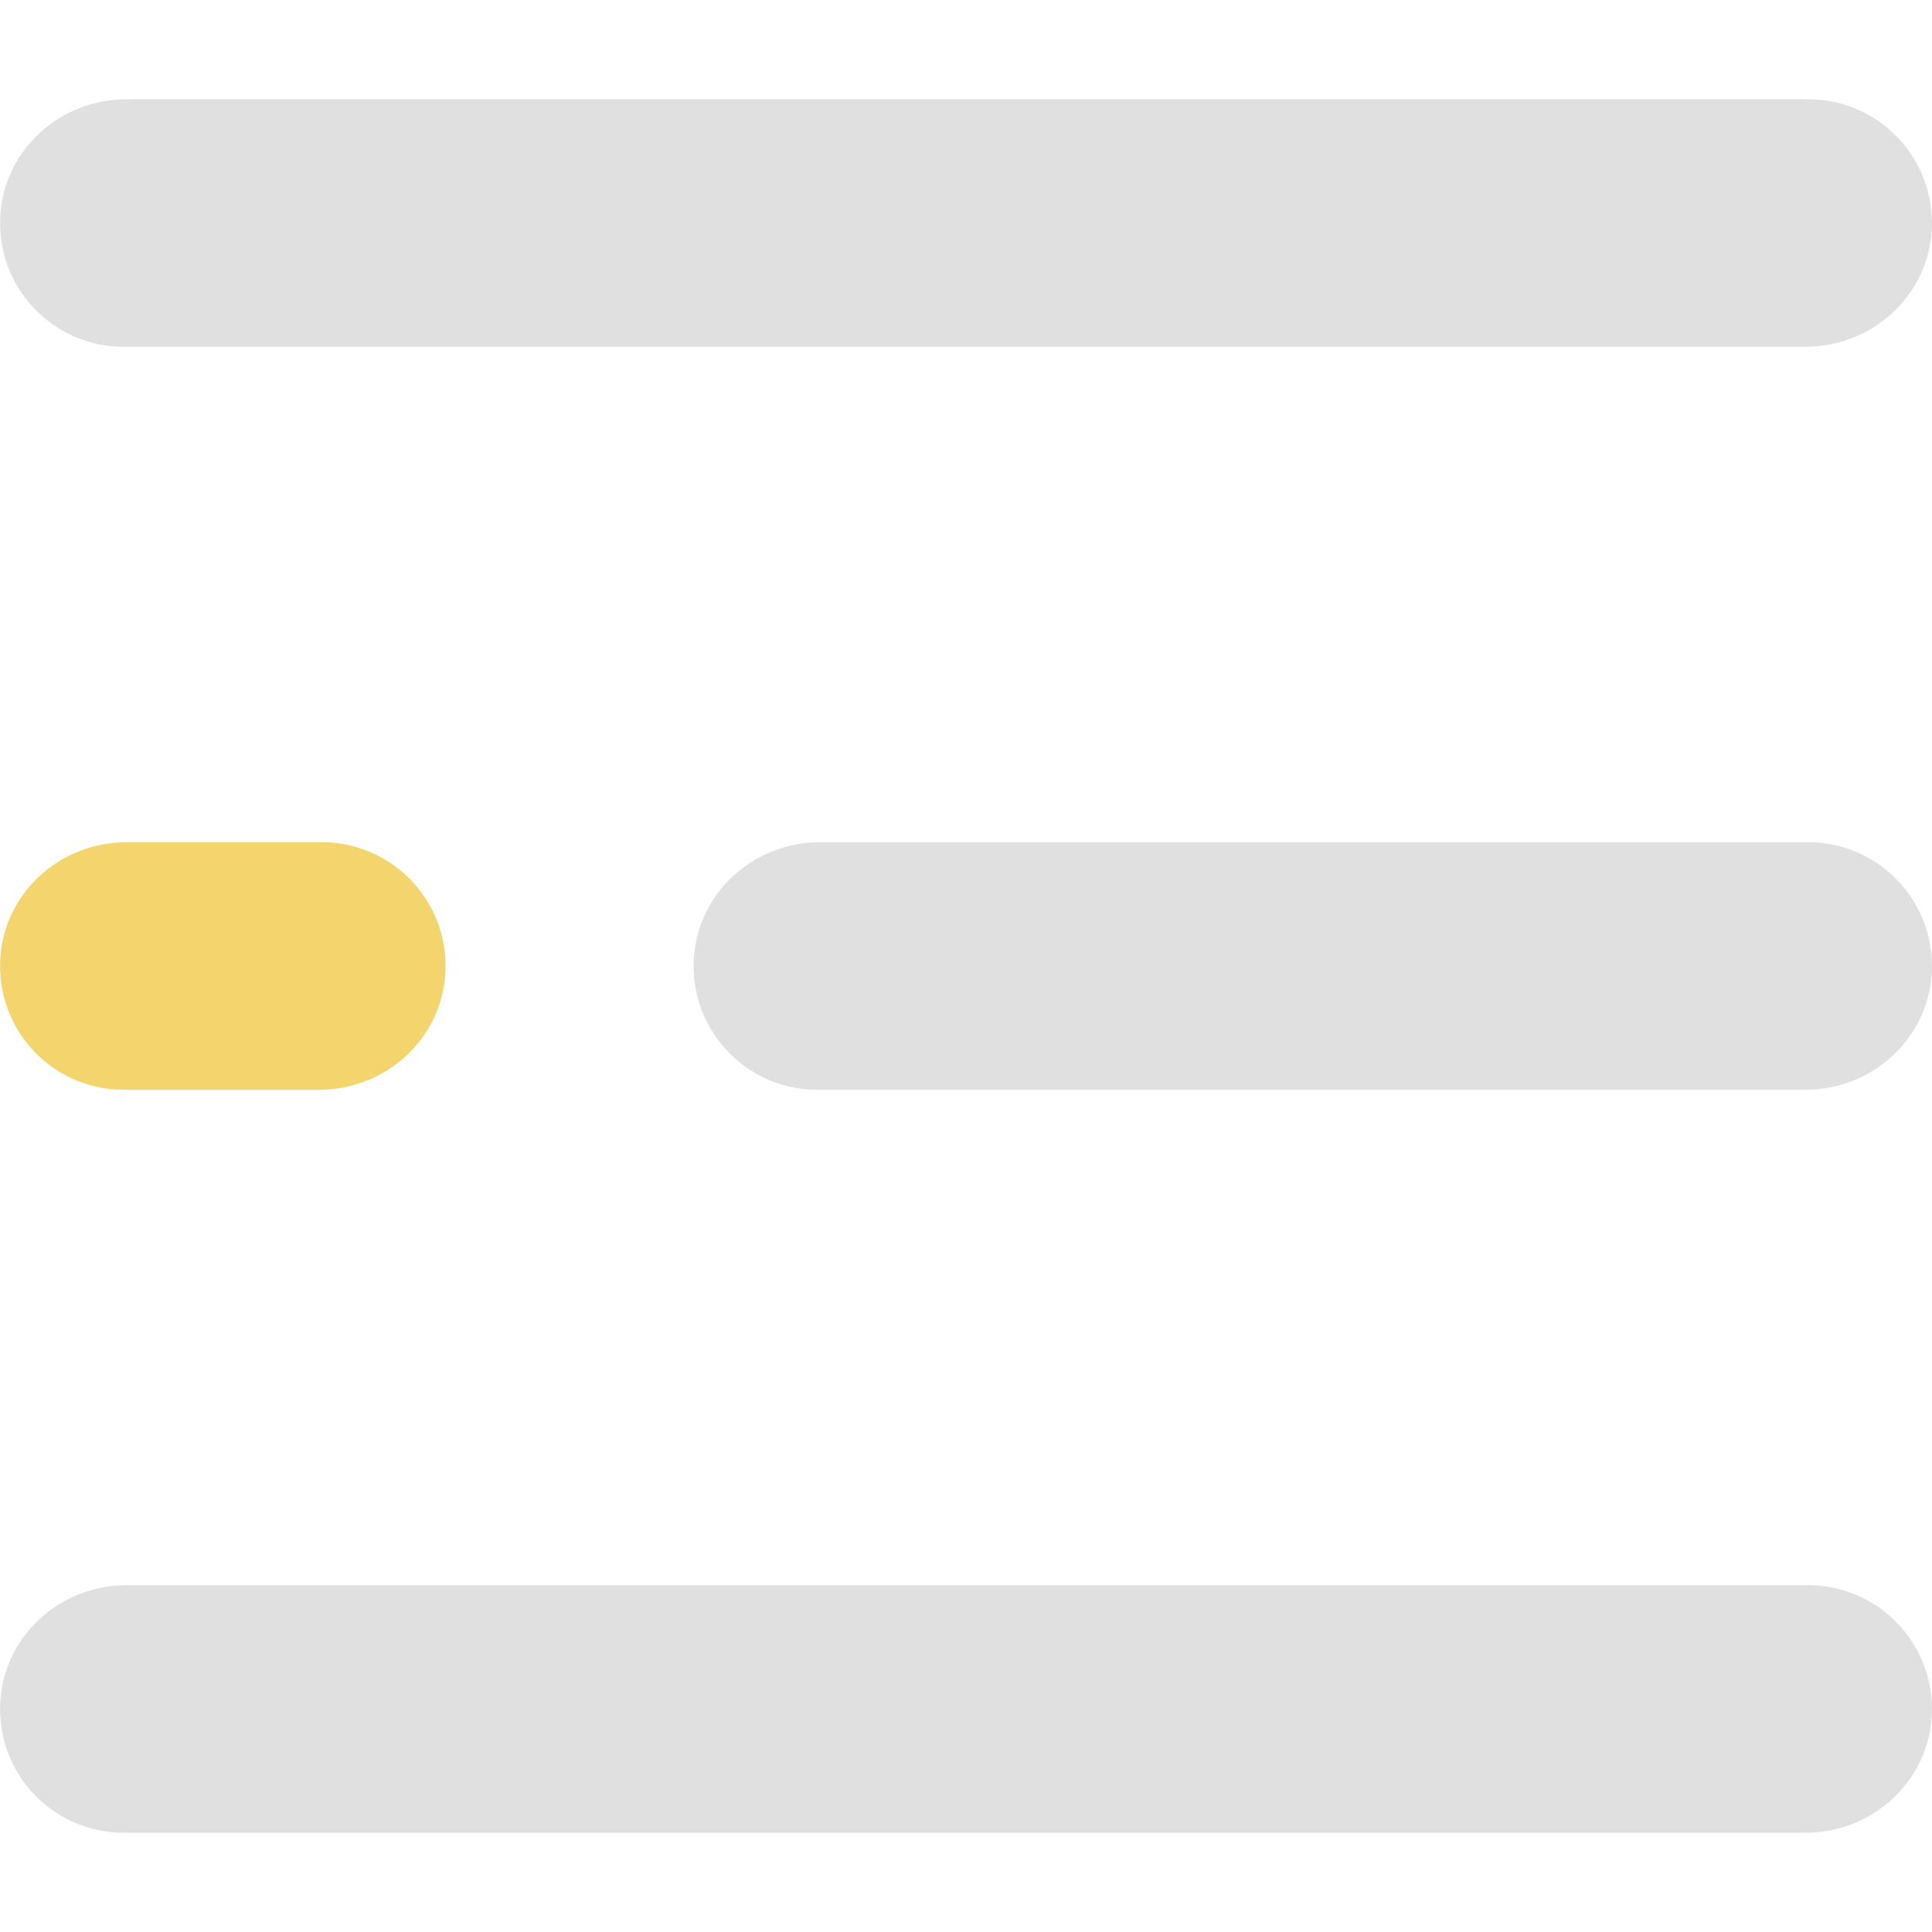
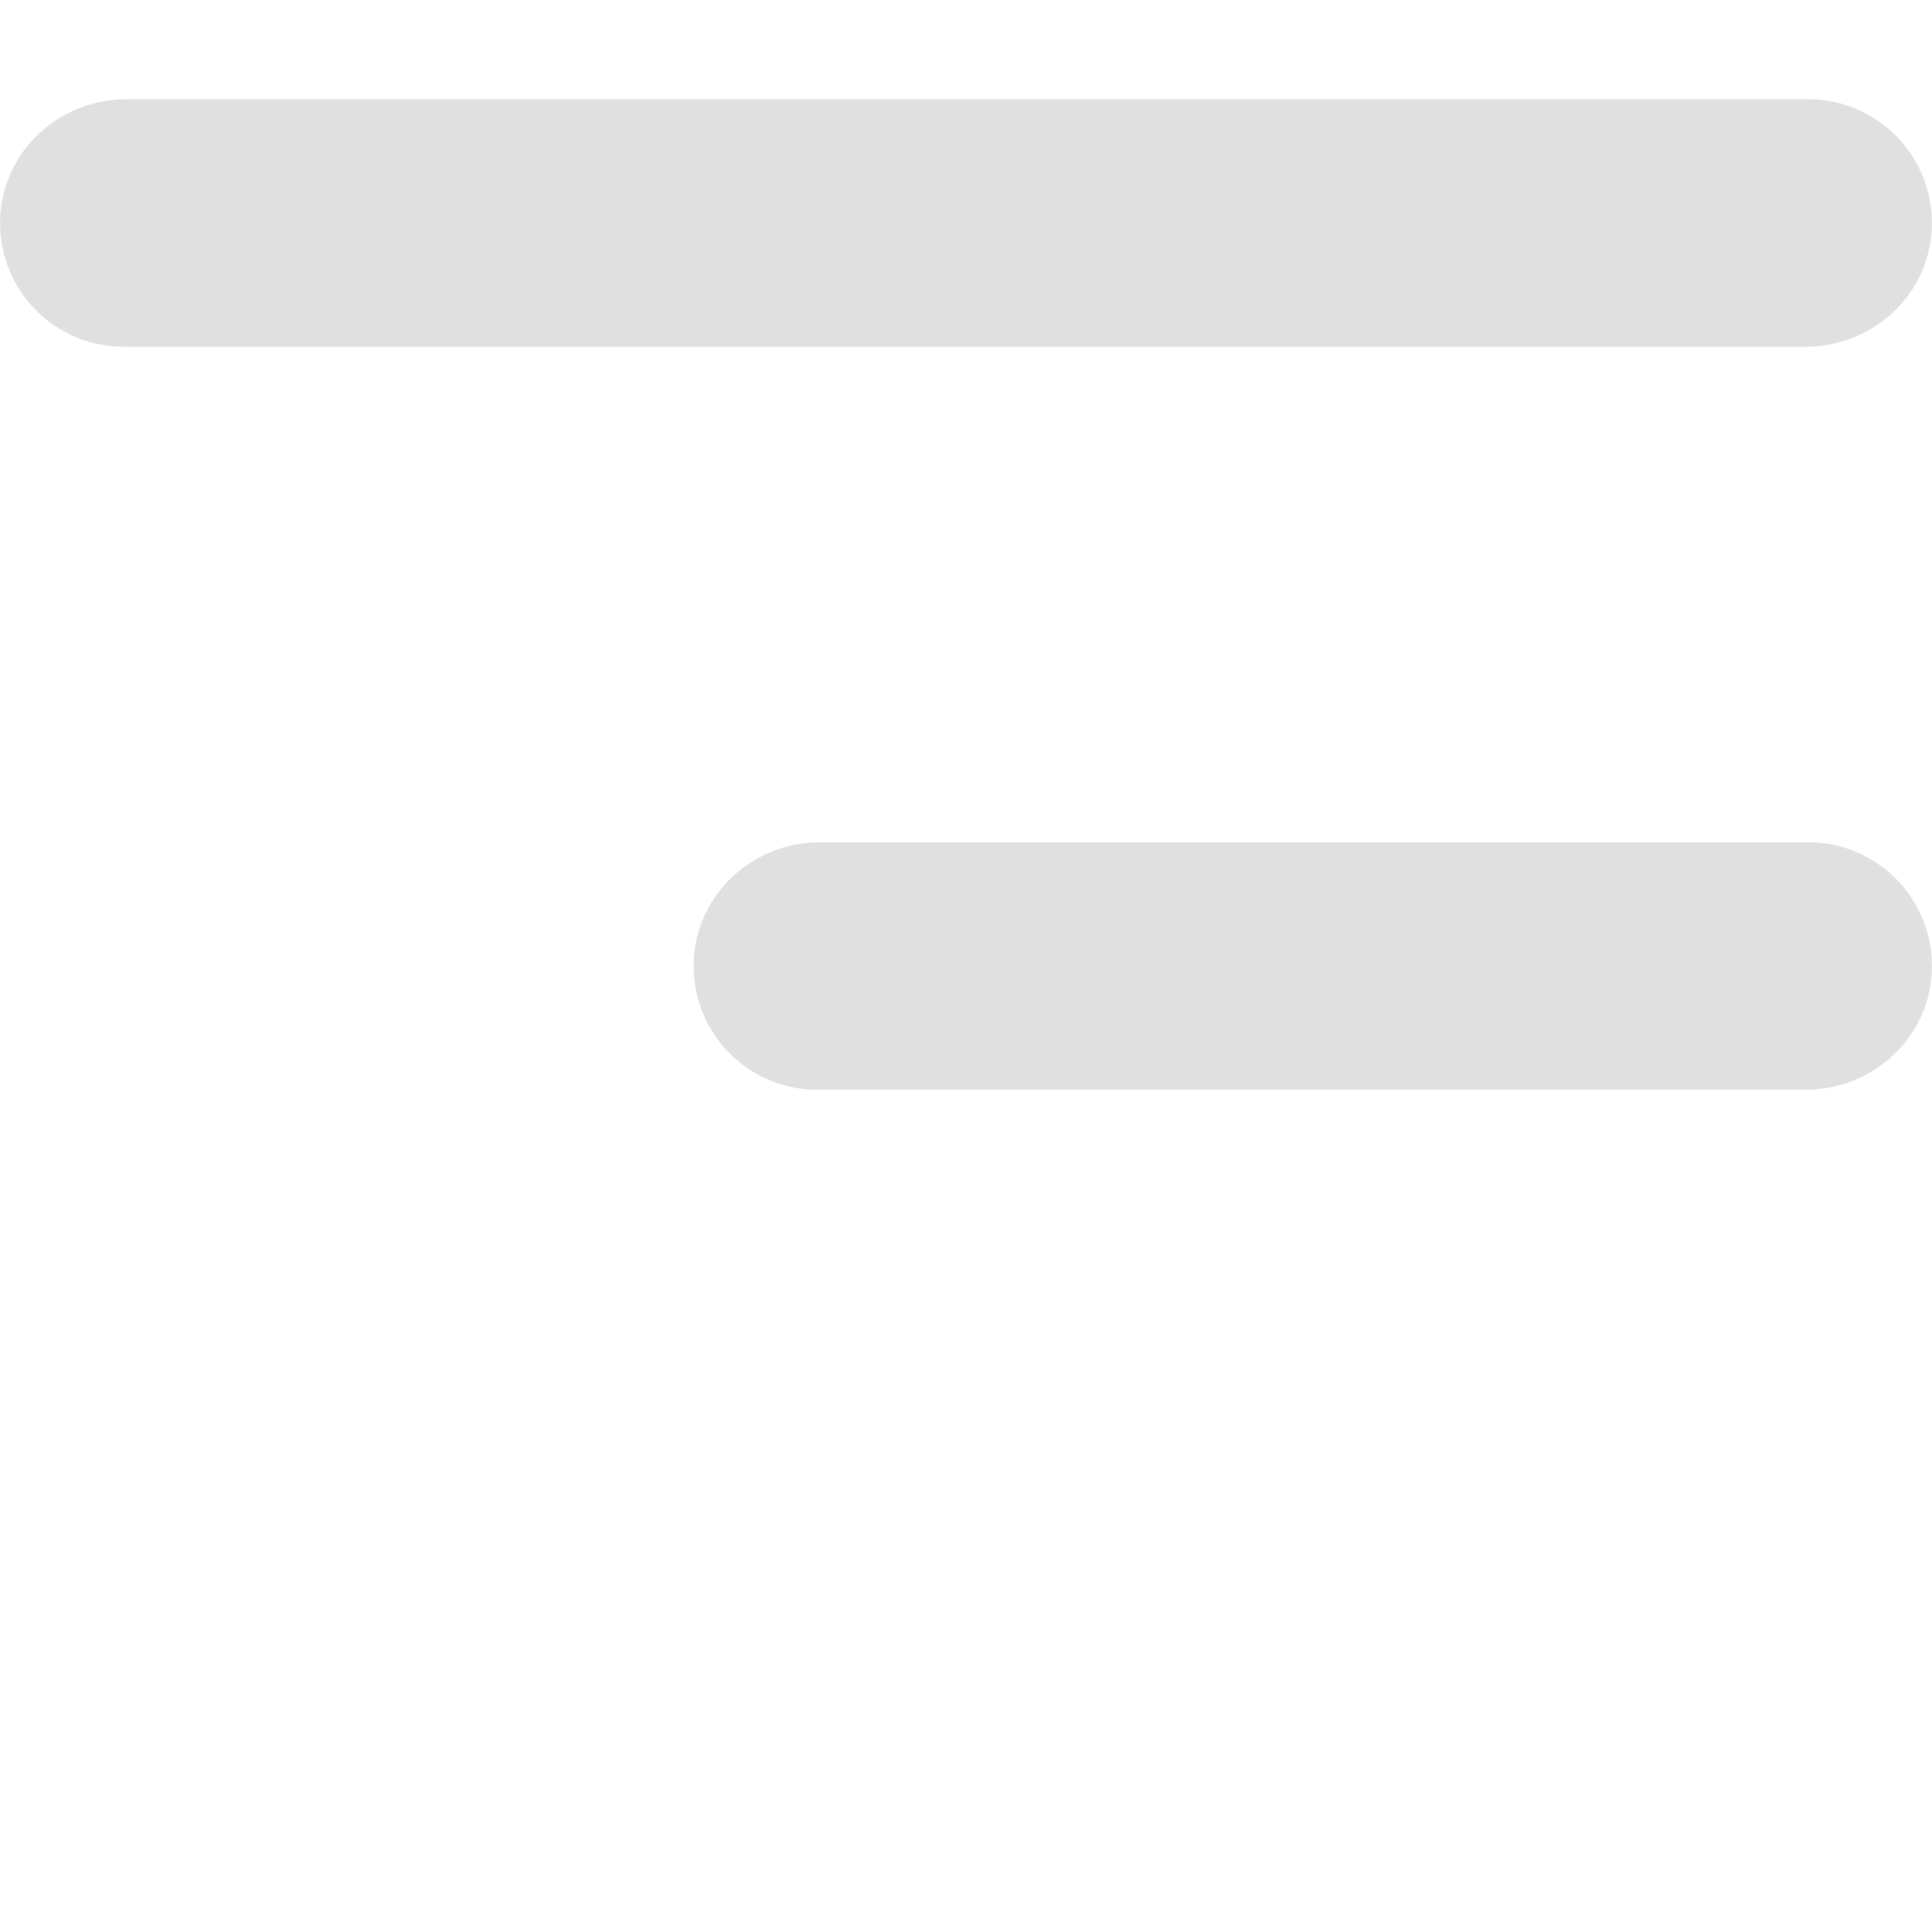
<svg xmlns="http://www.w3.org/2000/svg" version="1.1" id="Layer_1" x="0px" y="0px" viewBox="0 0 512 512" style="enable-background:new 0 0 512 512;" xml:space="preserve">
  <style type="text/css">
	.st0{fill:#e0e0e0;}
	.st1{fill:#f4d46d;}
</style>
  <g transform="matrix(-1,0,0,1,512,0)">
    <path class="st0" d="M479.2,91.9H33.6c-19.3,0-34.8-15.8-33.5-35c1.1-17.1,15.4-30.6,32.7-30.6l445.6,0c19.3,0,34.8,15.8,33.5,35   C510.8,78.4,496.6,91.9,479.2,91.9z M295.4,288.8H33.6c-19.3,0-34.8-15.8-33.5-35c1.1-17.1,15.4-30.6,32.7-30.6h261.8   c19.3,0,34.8,15.8,33.5,35C327,275.3,312.8,288.8,295.4,288.8L295.4,288.8z" />
-     <path class="st1" d="M479.2,288.8h-51.7c-19.3,0-34.8-15.8-33.5-35c1.1-17.1,15.4-30.6,32.7-30.6h51.7c19.3,0,34.8,15.8,33.5,35   C510.8,275.3,496.6,288.8,479.2,288.8L479.2,288.8z" />
-     <path class="st0" d="M479.2,485.7H33.6c-19.3,0-34.8-15.8-33.5-35c1.1-17.1,15.4-30.6,32.7-30.6h445.6c19.3,0,34.8,15.8,33.5,35   C510.8,472.2,496.6,485.7,479.2,485.7L479.2,485.7z" />
  </g>
</svg>